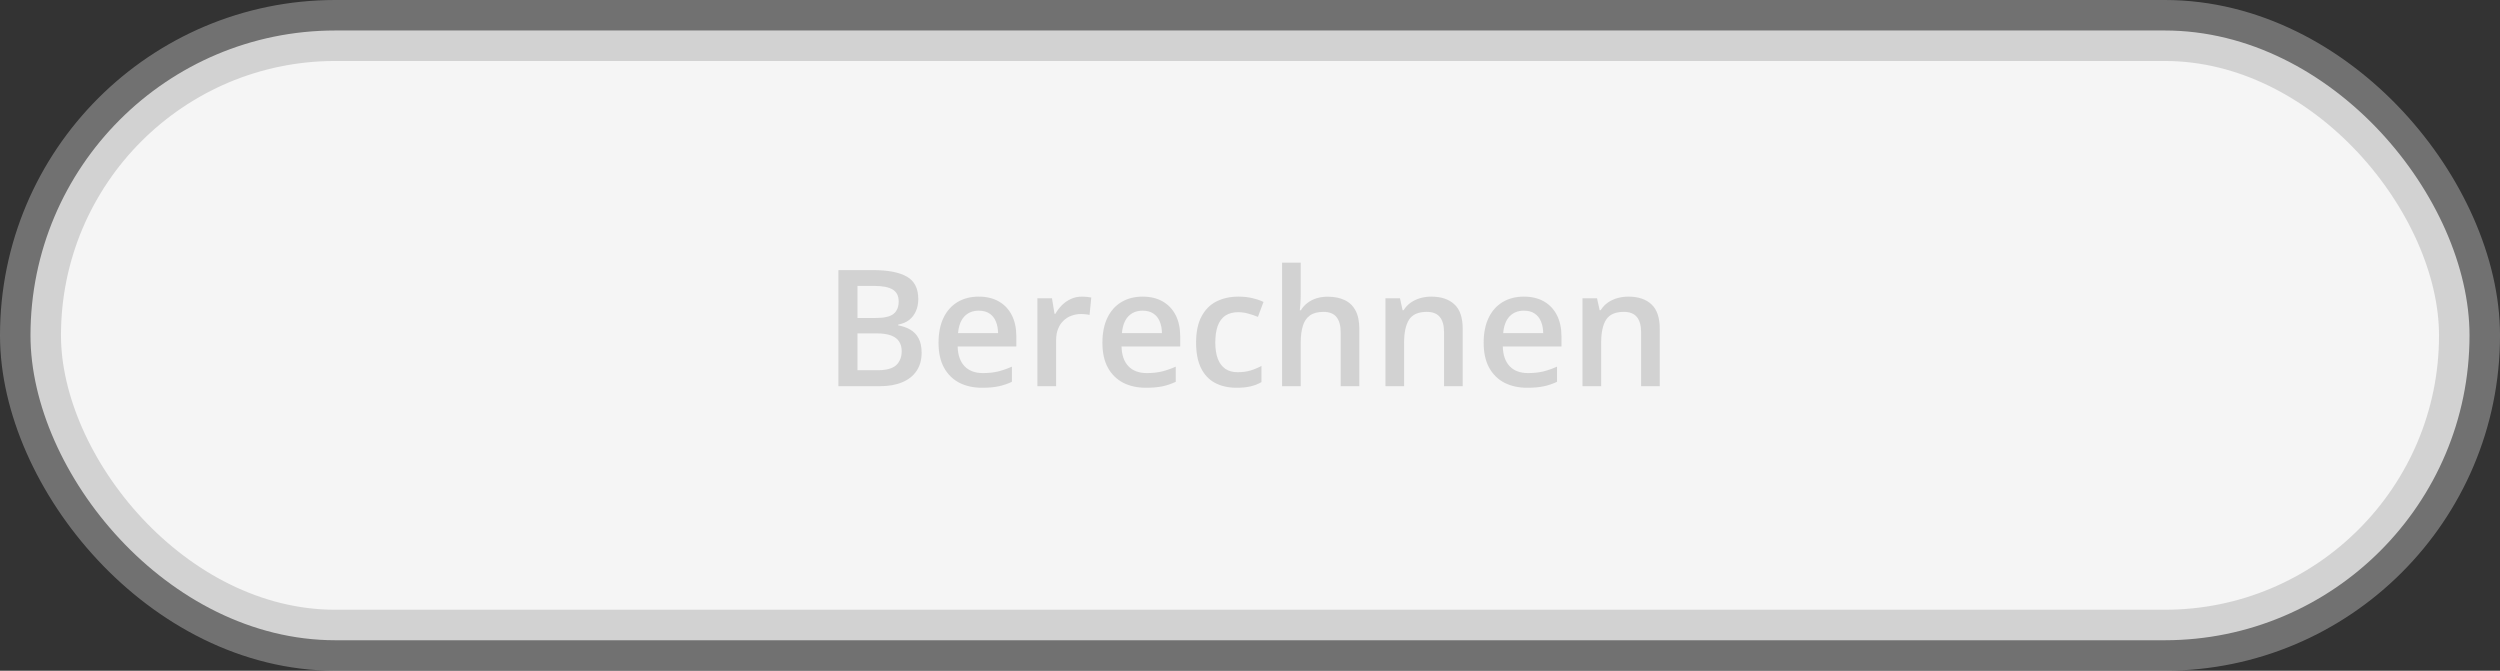
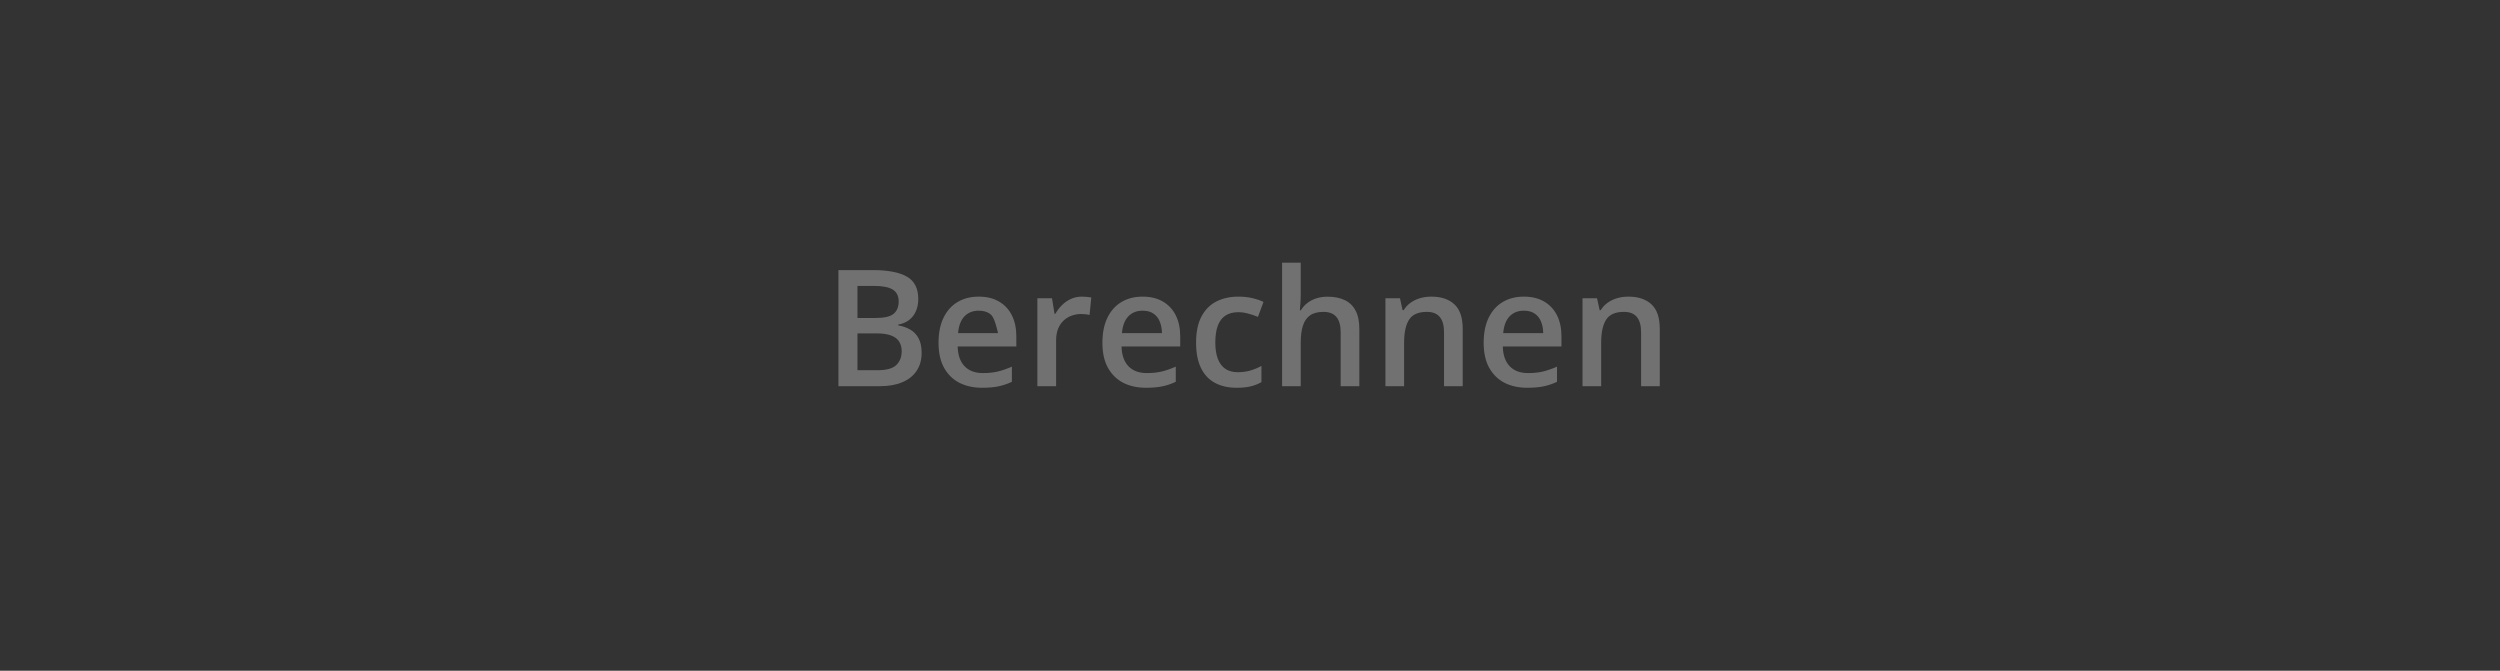
<svg xmlns="http://www.w3.org/2000/svg" width="246" height="66" viewBox="0 0 246 66" fill="none">
  <rect x="0" y="0" width="246" height="66" fill="#333333" stroke="none" />
-   <rect x="3" y="3" width="240" height="60" rx="30" fill="#F5F5F5" stroke="#B0B0B0" stroke-opacity="0.5" stroke-width="6" />
-   <path d="M82.5 26.578H85.898C87.372 26.578 88.484 26.792 89.234 27.219C89.984 27.646 90.359 28.383 90.359 29.43C90.359 29.867 90.281 30.263 90.125 30.617C89.974 30.966 89.753 31.255 89.461 31.484C89.169 31.708 88.81 31.859 88.383 31.938V32.016C88.826 32.094 89.219 32.232 89.562 32.43C89.912 32.628 90.185 32.911 90.383 33.281C90.586 33.651 90.688 34.13 90.688 34.719C90.688 35.417 90.521 36.01 90.188 36.5C89.859 36.99 89.388 37.362 88.773 37.617C88.164 37.872 87.44 38 86.602 38H82.5V26.578ZM84.375 31.289H86.172C87.021 31.289 87.609 31.151 87.938 30.875C88.266 30.599 88.43 30.195 88.43 29.664C88.43 29.122 88.234 28.732 87.844 28.492C87.458 28.253 86.844 28.133 86 28.133H84.375V31.289ZM84.375 32.805V36.43H86.352C87.227 36.43 87.841 36.26 88.195 35.922C88.549 35.583 88.727 35.125 88.727 34.547C88.727 34.193 88.646 33.885 88.484 33.625C88.328 33.365 88.07 33.164 87.711 33.023C87.352 32.878 86.867 32.805 86.258 32.805H84.375ZM96.305 29.188C97.076 29.188 97.737 29.346 98.289 29.664C98.841 29.982 99.266 30.432 99.562 31.016C99.859 31.599 100.008 32.297 100.008 33.109V34.094H94.234C94.255 34.932 94.479 35.578 94.906 36.031C95.338 36.484 95.943 36.711 96.719 36.711C97.271 36.711 97.766 36.659 98.203 36.555C98.646 36.445 99.102 36.286 99.57 36.078V37.57C99.138 37.773 98.698 37.922 98.25 38.016C97.802 38.109 97.266 38.156 96.641 38.156C95.792 38.156 95.044 37.992 94.398 37.664C93.758 37.331 93.255 36.836 92.891 36.18C92.531 35.523 92.352 34.708 92.352 33.734C92.352 32.766 92.516 31.943 92.844 31.266C93.172 30.588 93.633 30.073 94.227 29.719C94.82 29.365 95.513 29.188 96.305 29.188ZM96.305 30.57C95.727 30.57 95.258 30.758 94.898 31.133C94.544 31.508 94.336 32.057 94.273 32.781H98.211C98.206 32.349 98.133 31.966 97.992 31.633C97.857 31.299 97.648 31.039 97.367 30.852C97.091 30.664 96.737 30.57 96.305 30.57ZM106.461 29.188C106.607 29.188 106.766 29.195 106.938 29.211C107.109 29.227 107.258 29.247 107.383 29.273L107.211 30.992C107.102 30.961 106.966 30.938 106.805 30.922C106.648 30.906 106.508 30.898 106.383 30.898C106.055 30.898 105.742 30.953 105.445 31.062C105.148 31.167 104.885 31.328 104.656 31.547C104.427 31.76 104.247 32.029 104.117 32.352C103.987 32.675 103.922 33.05 103.922 33.477V38H102.078V29.352H103.516L103.766 30.875H103.852C104.023 30.568 104.237 30.287 104.492 30.031C104.747 29.776 105.039 29.573 105.367 29.422C105.701 29.266 106.065 29.188 106.461 29.188ZM112.43 29.188C113.201 29.188 113.862 29.346 114.414 29.664C114.966 29.982 115.391 30.432 115.688 31.016C115.984 31.599 116.133 32.297 116.133 33.109V34.094H110.359C110.38 34.932 110.604 35.578 111.031 36.031C111.464 36.484 112.068 36.711 112.844 36.711C113.396 36.711 113.891 36.659 114.328 36.555C114.771 36.445 115.227 36.286 115.695 36.078V37.57C115.263 37.773 114.823 37.922 114.375 38.016C113.927 38.109 113.391 38.156 112.766 38.156C111.917 38.156 111.169 37.992 110.523 37.664C109.883 37.331 109.38 36.836 109.016 36.18C108.656 35.523 108.477 34.708 108.477 33.734C108.477 32.766 108.641 31.943 108.969 31.266C109.297 30.588 109.758 30.073 110.352 29.719C110.945 29.365 111.638 29.188 112.43 29.188ZM112.43 30.57C111.852 30.57 111.383 30.758 111.023 31.133C110.669 31.508 110.461 32.057 110.398 32.781H114.336C114.331 32.349 114.258 31.966 114.117 31.633C113.982 31.299 113.773 31.039 113.492 30.852C113.216 30.664 112.862 30.57 112.43 30.57ZM121.688 38.156C120.87 38.156 120.161 37.997 119.562 37.68C118.964 37.362 118.503 36.875 118.18 36.219C117.857 35.562 117.695 34.729 117.695 33.719C117.695 32.667 117.872 31.807 118.227 31.141C118.581 30.474 119.07 29.982 119.695 29.664C120.326 29.346 121.047 29.188 121.859 29.188C122.375 29.188 122.841 29.24 123.258 29.344C123.68 29.443 124.036 29.565 124.328 29.711L123.781 31.18C123.464 31.049 123.138 30.94 122.805 30.852C122.471 30.763 122.151 30.719 121.844 30.719C121.339 30.719 120.917 30.831 120.578 31.055C120.245 31.279 119.995 31.612 119.828 32.055C119.667 32.497 119.586 33.047 119.586 33.703C119.586 34.339 119.669 34.875 119.836 35.312C120.003 35.745 120.25 36.073 120.578 36.297C120.906 36.516 121.31 36.625 121.789 36.625C122.263 36.625 122.688 36.568 123.062 36.453C123.438 36.339 123.792 36.19 124.125 36.008V37.602C123.797 37.789 123.445 37.927 123.07 38.016C122.695 38.109 122.234 38.156 121.688 38.156ZM127.992 25.844V28.898C127.992 29.216 127.982 29.526 127.961 29.828C127.945 30.13 127.927 30.365 127.906 30.531H128.008C128.19 30.229 128.414 29.982 128.68 29.789C128.945 29.591 129.242 29.443 129.57 29.344C129.904 29.245 130.258 29.195 130.633 29.195C131.294 29.195 131.857 29.307 132.32 29.531C132.784 29.75 133.138 30.091 133.383 30.555C133.633 31.018 133.758 31.62 133.758 32.359V38H131.922V32.703C131.922 32.031 131.784 31.529 131.508 31.195C131.232 30.857 130.805 30.688 130.227 30.688C129.669 30.688 129.227 30.805 128.898 31.039C128.576 31.268 128.344 31.609 128.203 32.062C128.062 32.51 127.992 33.057 127.992 33.703V38H126.156V25.844H127.992ZM140.836 29.188C141.81 29.188 142.568 29.44 143.109 29.945C143.656 30.445 143.93 31.25 143.93 32.359V38H142.094V32.703C142.094 32.031 141.956 31.529 141.68 31.195C141.404 30.857 140.977 30.688 140.398 30.688C139.56 30.688 138.977 30.945 138.648 31.461C138.326 31.977 138.164 32.724 138.164 33.703V38H136.328V29.352H137.758L138.016 30.523H138.117C138.305 30.221 138.536 29.974 138.812 29.781C139.094 29.583 139.406 29.435 139.75 29.336C140.099 29.237 140.461 29.188 140.836 29.188ZM149.945 29.188C150.716 29.188 151.378 29.346 151.93 29.664C152.482 29.982 152.906 30.432 153.203 31.016C153.5 31.599 153.648 32.297 153.648 33.109V34.094H147.875C147.896 34.932 148.12 35.578 148.547 36.031C148.979 36.484 149.583 36.711 150.359 36.711C150.911 36.711 151.406 36.659 151.844 36.555C152.286 36.445 152.742 36.286 153.211 36.078V37.57C152.779 37.773 152.339 37.922 151.891 38.016C151.443 38.109 150.906 38.156 150.281 38.156C149.432 38.156 148.685 37.992 148.039 37.664C147.398 37.331 146.896 36.836 146.531 36.18C146.172 35.523 145.992 34.708 145.992 33.734C145.992 32.766 146.156 31.943 146.484 31.266C146.812 30.588 147.273 30.073 147.867 29.719C148.461 29.365 149.154 29.188 149.945 29.188ZM149.945 30.57C149.367 30.57 148.898 30.758 148.539 31.133C148.185 31.508 147.977 32.057 147.914 32.781H151.852C151.846 32.349 151.773 31.966 151.633 31.633C151.497 31.299 151.289 31.039 151.008 30.852C150.732 30.664 150.378 30.57 149.945 30.57ZM160.227 29.188C161.201 29.188 161.958 29.44 162.5 29.945C163.047 30.445 163.32 31.25 163.32 32.359V38H161.484V32.703C161.484 32.031 161.346 31.529 161.07 31.195C160.794 30.857 160.367 30.688 159.789 30.688C158.951 30.688 158.367 30.945 158.039 31.461C157.716 31.977 157.555 32.724 157.555 33.703V38H155.719V29.352H157.148L157.406 30.523H157.508C157.695 30.221 157.927 29.974 158.203 29.781C158.484 29.583 158.797 29.435 159.141 29.336C159.49 29.237 159.852 29.188 160.227 29.188Z" fill="#B0B0B0" fill-opacity="0.5" />
+   <path d="M82.5 26.578H85.898C87.372 26.578 88.484 26.792 89.234 27.219C89.984 27.646 90.359 28.383 90.359 29.43C90.359 29.867 90.281 30.263 90.125 30.617C89.974 30.966 89.753 31.255 89.461 31.484C89.169 31.708 88.81 31.859 88.383 31.938V32.016C88.826 32.094 89.219 32.232 89.562 32.43C89.912 32.628 90.185 32.911 90.383 33.281C90.586 33.651 90.688 34.13 90.688 34.719C90.688 35.417 90.521 36.01 90.188 36.5C89.859 36.99 89.388 37.362 88.773 37.617C88.164 37.872 87.44 38 86.602 38H82.5V26.578ZM84.375 31.289H86.172C87.021 31.289 87.609 31.151 87.938 30.875C88.266 30.599 88.43 30.195 88.43 29.664C88.43 29.122 88.234 28.732 87.844 28.492C87.458 28.253 86.844 28.133 86 28.133H84.375V31.289ZM84.375 32.805V36.43H86.352C87.227 36.43 87.841 36.26 88.195 35.922C88.549 35.583 88.727 35.125 88.727 34.547C88.727 34.193 88.646 33.885 88.484 33.625C88.328 33.365 88.07 33.164 87.711 33.023C87.352 32.878 86.867 32.805 86.258 32.805H84.375ZM96.305 29.188C97.076 29.188 97.737 29.346 98.289 29.664C98.841 29.982 99.266 30.432 99.562 31.016C99.859 31.599 100.008 32.297 100.008 33.109V34.094H94.234C94.255 34.932 94.479 35.578 94.906 36.031C95.338 36.484 95.943 36.711 96.719 36.711C97.271 36.711 97.766 36.659 98.203 36.555C98.646 36.445 99.102 36.286 99.57 36.078V37.57C99.138 37.773 98.698 37.922 98.25 38.016C97.802 38.109 97.266 38.156 96.641 38.156C95.792 38.156 95.044 37.992 94.398 37.664C93.758 37.331 93.255 36.836 92.891 36.18C92.531 35.523 92.352 34.708 92.352 33.734C92.352 32.766 92.516 31.943 92.844 31.266C93.172 30.588 93.633 30.073 94.227 29.719C94.82 29.365 95.513 29.188 96.305 29.188ZM96.305 30.57C95.727 30.57 95.258 30.758 94.898 31.133C94.544 31.508 94.336 32.057 94.273 32.781H98.211C97.857 31.299 97.648 31.039 97.367 30.852C97.091 30.664 96.737 30.57 96.305 30.57ZM106.461 29.188C106.607 29.188 106.766 29.195 106.938 29.211C107.109 29.227 107.258 29.247 107.383 29.273L107.211 30.992C107.102 30.961 106.966 30.938 106.805 30.922C106.648 30.906 106.508 30.898 106.383 30.898C106.055 30.898 105.742 30.953 105.445 31.062C105.148 31.167 104.885 31.328 104.656 31.547C104.427 31.76 104.247 32.029 104.117 32.352C103.987 32.675 103.922 33.05 103.922 33.477V38H102.078V29.352H103.516L103.766 30.875H103.852C104.023 30.568 104.237 30.287 104.492 30.031C104.747 29.776 105.039 29.573 105.367 29.422C105.701 29.266 106.065 29.188 106.461 29.188ZM112.43 29.188C113.201 29.188 113.862 29.346 114.414 29.664C114.966 29.982 115.391 30.432 115.688 31.016C115.984 31.599 116.133 32.297 116.133 33.109V34.094H110.359C110.38 34.932 110.604 35.578 111.031 36.031C111.464 36.484 112.068 36.711 112.844 36.711C113.396 36.711 113.891 36.659 114.328 36.555C114.771 36.445 115.227 36.286 115.695 36.078V37.57C115.263 37.773 114.823 37.922 114.375 38.016C113.927 38.109 113.391 38.156 112.766 38.156C111.917 38.156 111.169 37.992 110.523 37.664C109.883 37.331 109.38 36.836 109.016 36.18C108.656 35.523 108.477 34.708 108.477 33.734C108.477 32.766 108.641 31.943 108.969 31.266C109.297 30.588 109.758 30.073 110.352 29.719C110.945 29.365 111.638 29.188 112.43 29.188ZM112.43 30.57C111.852 30.57 111.383 30.758 111.023 31.133C110.669 31.508 110.461 32.057 110.398 32.781H114.336C114.331 32.349 114.258 31.966 114.117 31.633C113.982 31.299 113.773 31.039 113.492 30.852C113.216 30.664 112.862 30.57 112.43 30.57ZM121.688 38.156C120.87 38.156 120.161 37.997 119.562 37.68C118.964 37.362 118.503 36.875 118.18 36.219C117.857 35.562 117.695 34.729 117.695 33.719C117.695 32.667 117.872 31.807 118.227 31.141C118.581 30.474 119.07 29.982 119.695 29.664C120.326 29.346 121.047 29.188 121.859 29.188C122.375 29.188 122.841 29.24 123.258 29.344C123.68 29.443 124.036 29.565 124.328 29.711L123.781 31.18C123.464 31.049 123.138 30.94 122.805 30.852C122.471 30.763 122.151 30.719 121.844 30.719C121.339 30.719 120.917 30.831 120.578 31.055C120.245 31.279 119.995 31.612 119.828 32.055C119.667 32.497 119.586 33.047 119.586 33.703C119.586 34.339 119.669 34.875 119.836 35.312C120.003 35.745 120.25 36.073 120.578 36.297C120.906 36.516 121.31 36.625 121.789 36.625C122.263 36.625 122.688 36.568 123.062 36.453C123.438 36.339 123.792 36.19 124.125 36.008V37.602C123.797 37.789 123.445 37.927 123.07 38.016C122.695 38.109 122.234 38.156 121.688 38.156ZM127.992 25.844V28.898C127.992 29.216 127.982 29.526 127.961 29.828C127.945 30.13 127.927 30.365 127.906 30.531H128.008C128.19 30.229 128.414 29.982 128.68 29.789C128.945 29.591 129.242 29.443 129.57 29.344C129.904 29.245 130.258 29.195 130.633 29.195C131.294 29.195 131.857 29.307 132.32 29.531C132.784 29.75 133.138 30.091 133.383 30.555C133.633 31.018 133.758 31.62 133.758 32.359V38H131.922V32.703C131.922 32.031 131.784 31.529 131.508 31.195C131.232 30.857 130.805 30.688 130.227 30.688C129.669 30.688 129.227 30.805 128.898 31.039C128.576 31.268 128.344 31.609 128.203 32.062C128.062 32.51 127.992 33.057 127.992 33.703V38H126.156V25.844H127.992ZM140.836 29.188C141.81 29.188 142.568 29.44 143.109 29.945C143.656 30.445 143.93 31.25 143.93 32.359V38H142.094V32.703C142.094 32.031 141.956 31.529 141.68 31.195C141.404 30.857 140.977 30.688 140.398 30.688C139.56 30.688 138.977 30.945 138.648 31.461C138.326 31.977 138.164 32.724 138.164 33.703V38H136.328V29.352H137.758L138.016 30.523H138.117C138.305 30.221 138.536 29.974 138.812 29.781C139.094 29.583 139.406 29.435 139.75 29.336C140.099 29.237 140.461 29.188 140.836 29.188ZM149.945 29.188C150.716 29.188 151.378 29.346 151.93 29.664C152.482 29.982 152.906 30.432 153.203 31.016C153.5 31.599 153.648 32.297 153.648 33.109V34.094H147.875C147.896 34.932 148.12 35.578 148.547 36.031C148.979 36.484 149.583 36.711 150.359 36.711C150.911 36.711 151.406 36.659 151.844 36.555C152.286 36.445 152.742 36.286 153.211 36.078V37.57C152.779 37.773 152.339 37.922 151.891 38.016C151.443 38.109 150.906 38.156 150.281 38.156C149.432 38.156 148.685 37.992 148.039 37.664C147.398 37.331 146.896 36.836 146.531 36.18C146.172 35.523 145.992 34.708 145.992 33.734C145.992 32.766 146.156 31.943 146.484 31.266C146.812 30.588 147.273 30.073 147.867 29.719C148.461 29.365 149.154 29.188 149.945 29.188ZM149.945 30.57C149.367 30.57 148.898 30.758 148.539 31.133C148.185 31.508 147.977 32.057 147.914 32.781H151.852C151.846 32.349 151.773 31.966 151.633 31.633C151.497 31.299 151.289 31.039 151.008 30.852C150.732 30.664 150.378 30.57 149.945 30.57ZM160.227 29.188C161.201 29.188 161.958 29.44 162.5 29.945C163.047 30.445 163.32 31.25 163.32 32.359V38H161.484V32.703C161.484 32.031 161.346 31.529 161.07 31.195C160.794 30.857 160.367 30.688 159.789 30.688C158.951 30.688 158.367 30.945 158.039 31.461C157.716 31.977 157.555 32.724 157.555 33.703V38H155.719V29.352H157.148L157.406 30.523H157.508C157.695 30.221 157.927 29.974 158.203 29.781C158.484 29.583 158.797 29.435 159.141 29.336C159.49 29.237 159.852 29.188 160.227 29.188Z" fill="#B0B0B0" fill-opacity="0.5" />
</svg>